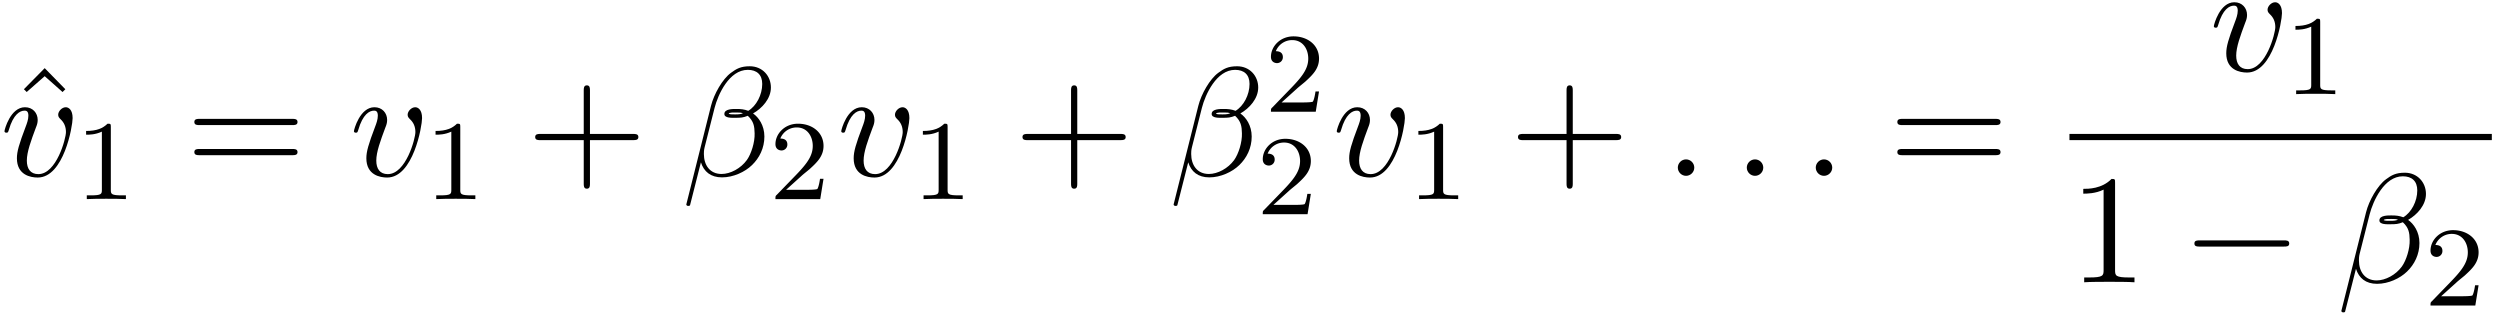
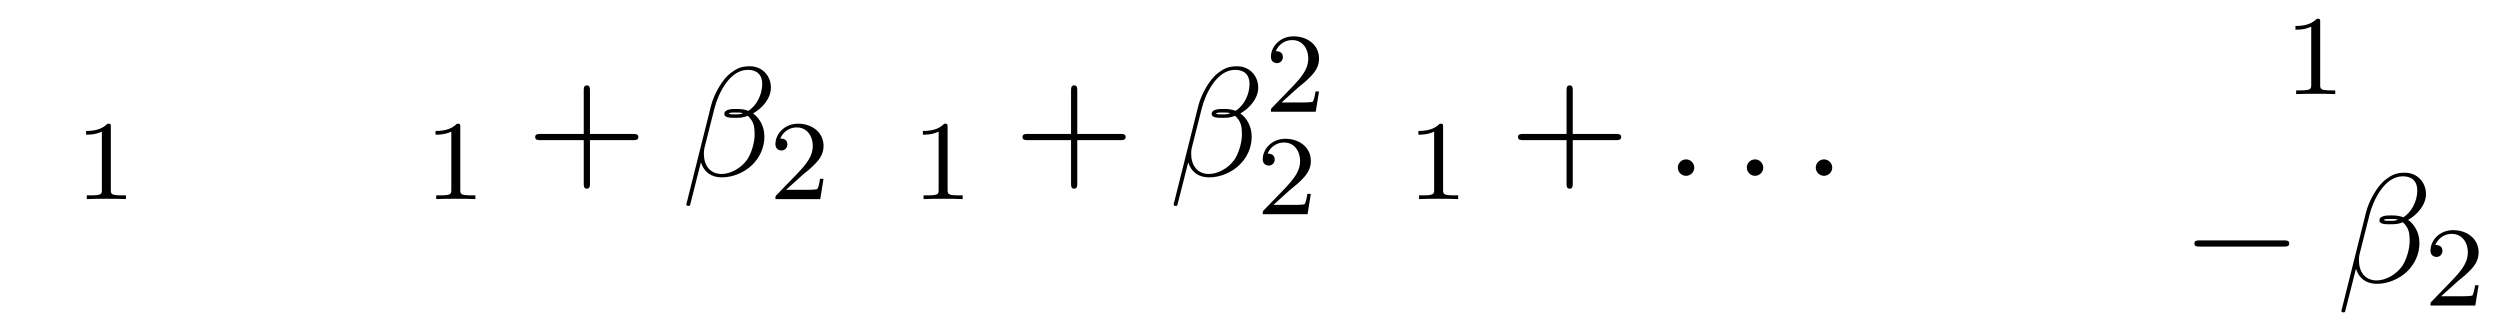
<svg xmlns="http://www.w3.org/2000/svg" xmlns:xlink="http://www.w3.org/1999/xlink" width="294" height="37" viewBox="1872.02 1482.933 175.741 22.117">
  <defs>
    <path id="g0-0" d="M7.19-2.51c.185 0 .38 0 .38-.217s-.195-.218-.38-.218H1.286c-.185 0-.382 0-.382.218s.197.218.382.218z" />
    <path id="g2-49" d="M2.503-5.077c0-.215-.016-.223-.232-.223-.326.319-.749.51-1.506.51v.263c.215 0 .646 0 1.108-.215v4.088c0 .295-.024.391-.781.391H.813V0c.327-.024 1.012-.024 1.37-.024s1.053 0 1.38.024v-.263h-.28c-.756 0-.78-.096-.78-.39z" />
    <path id="g2-50" d="M2.248-1.626c.127-.12.462-.382.59-.494.494-.454.964-.893.964-1.618 0-.948-.797-1.562-1.794-1.562-.956 0-1.586.725-1.586 1.434 0 .391.311.447.423.447a.41.41 0 0 0 .414-.423c0-.414-.398-.414-.494-.414a1.23 1.23 0 0 1 1.156-.781c.741 0 1.124.63 1.124 1.299 0 .829-.582 1.435-1.523 2.399L.518-.303C.422-.215.422-.199.422 0h3.149l.23-1.427h-.246c-.024.16-.088.558-.184.71-.047.063-.653.063-.78.063H1.17z" />
    <path id="g3-43" d="M4.462-2.51h3.043c.153 0 .36 0 .36-.217s-.207-.218-.36-.218H4.462V-6c0-.153 0-.36-.218-.36s-.219.207-.219.36v3.055H.971c-.153 0-.36 0-.36.218s.207.218.36.218h3.054V.545c0 .153 0 .36.219.36s.218-.207.218-.36z" />
-     <path id="g3-49" d="M3.207-6.982c0-.262 0-.283-.25-.283-.677.698-1.637.698-1.986.698v.338c.218 0 .862 0 1.429-.284v5.651c0 .393-.033.524-1.015.524h-.349V0c.382-.033 1.331-.033 1.768-.033s1.385 0 1.767.033v-.338h-.35c-.981 0-1.014-.12-1.014-.524z" />
-     <path id="g3-61" d="M7.495-3.567c.163 0 .37 0 .37-.218s-.207-.219-.36-.219H.971c-.153 0-.36 0-.36.219s.207.218.37.218zm.01 2.116c.153 0 .36 0 .36-.218s-.207-.218-.37-.218H.982c-.164 0-.371 0-.371.218s.207.218.36.218z" />
-     <path id="g3-94" d="M2.727-7.57 1.265-6.088l.197.196 1.265-1.113L3.982-5.89l.196-.196z" />
    <path id="g1-12" d="M6.273-6.207c0-.818-.6-1.495-1.484-1.495-.633 0-.938.175-1.32.458-.6.437-1.2 1.495-1.407 2.324L.327 2.007c-.01.044.044.11.131.11s.12-.022.131-.055L1.353-.95C1.56-.295 2.04.109 2.836.109s1.615-.382 2.106-.862c.523-.502.873-1.2.873-2.007 0-.785-.404-1.353-.797-1.625.633-.36 1.255-1.037 1.255-1.822m-1.964 1.81c-.142.055-.262.077-.524.077-.152 0-.37.01-.48-.044.022-.109.415-.087.535-.087.23 0 .327 0 .47.055m1.353-2.061c0 .763-.415 1.549-.982 1.887-.295-.109-.513-.13-.84-.13-.23 0-.84-.012-.84.348-.01.306.556.273.753.273.403 0 .567-.01.894-.142.415.393.47.731.48 1.233.022.633-.24 1.45-.545 1.876-.426.59-1.157.982-1.778.982-.83 0-1.244-.633-1.244-1.407 0-.11 0-.273.055-.48l.698-2.76c.24-.938 1.025-2.673 2.334-2.673.633 0 1.015.338 1.015.993" />
    <path id="g1-58" d="M2.095-.578c0-.317-.262-.578-.579-.578s-.578.261-.578.578S1.2 0 1.516 0s.579-.262.579-.578" />
-     <path id="g1-118" d="M5.105-4.058c0-.59-.283-.764-.48-.764-.272 0-.534.284-.534.524 0 .142.054.207.174.327.23.218.371.502.371.895 0 .458-.665 2.956-1.941 2.956-.557 0-.808-.382-.808-.95 0-.61.295-1.406.633-2.312.076-.185.13-.338.13-.545 0-.491-.348-.895-.894-.895-1.025 0-1.44 1.582-1.44 1.68 0 .11.11.11.131.11.11 0 .12-.023.175-.197.316-1.102.785-1.353 1.102-1.353.087 0 .272 0 .272.35 0 .272-.109.567-.185.763-.48 1.265-.622 1.767-.622 2.236C1.19-.055 2.15.12 2.651.12c1.833 0 2.454-3.61 2.454-4.178" />
  </defs>
  <g id="page1">
    <use xlink:href="#g3-94" x="1872.435" y="1495.293" />
    <use xlink:href="#g1-118" x="1872.02" y="1495.293" />
    <use xlink:href="#g2-49" x="1877.308" y="1496.929" />
    <use xlink:href="#g3-61" x="1885.07" y="1495.293" />
    <use xlink:href="#g1-118" x="1896.585" y="1495.293" />
    <use xlink:href="#g2-49" x="1901.873" y="1496.929" />
    <use xlink:href="#g3-43" x="1909.03" y="1495.293" />
    <use xlink:href="#g1-12" x="1919.939" y="1495.293" />
    <use xlink:href="#g2-50" x="1926.109" y="1496.929" />
    <use xlink:href="#g1-118" x="1930.842" y="1495.293" />
    <use xlink:href="#g2-49" x="1936.13" y="1496.929" />
    <use xlink:href="#g3-43" x="1943.286" y="1495.293" />
    <use xlink:href="#g1-12" x="1954.195" y="1495.293" />
    <use xlink:href="#g2-50" x="1960.941" y="1490.789" />
    <use xlink:href="#g2-50" x="1960.366" y="1497.99" />
    <use xlink:href="#g1-118" x="1965.674" y="1495.293" />
    <use xlink:href="#g2-49" x="1970.962" y="1496.929" />
    <use xlink:href="#g3-43" x="1978.118" y="1495.293" />
    <use xlink:href="#g1-58" x="1989.027" y="1495.293" />
    <use xlink:href="#g1-58" x="1993.876" y="1495.293" />
    <use xlink:href="#g1-58" x="1998.724" y="1495.293" />
    <use xlink:href="#g3-61" x="2004.785" y="1495.293" />
    <use xlink:href="#g1-118" x="2027.33" y="1487.913" />
    <use xlink:href="#g2-49" x="2032.618" y="1489.549" />
-     <path d="M2017.495 1492.347h29.691v.436h-29.691z" />
    <use xlink:href="#g3-49" x="2017.495" y="1502.776" />
    <use xlink:href="#g0-0" x="2025.374" y="1502.776" />
    <use xlink:href="#g1-12" x="2036.283" y="1502.776" />
    <use xlink:href="#g2-50" x="2042.454" y="1504.412" />
  </g>
  <script type="text/ecmascript">if(window.parent.postMessage)window.parent.postMessage("12.24238|220.5|27.75|"+window.location,"*");</script>
</svg>